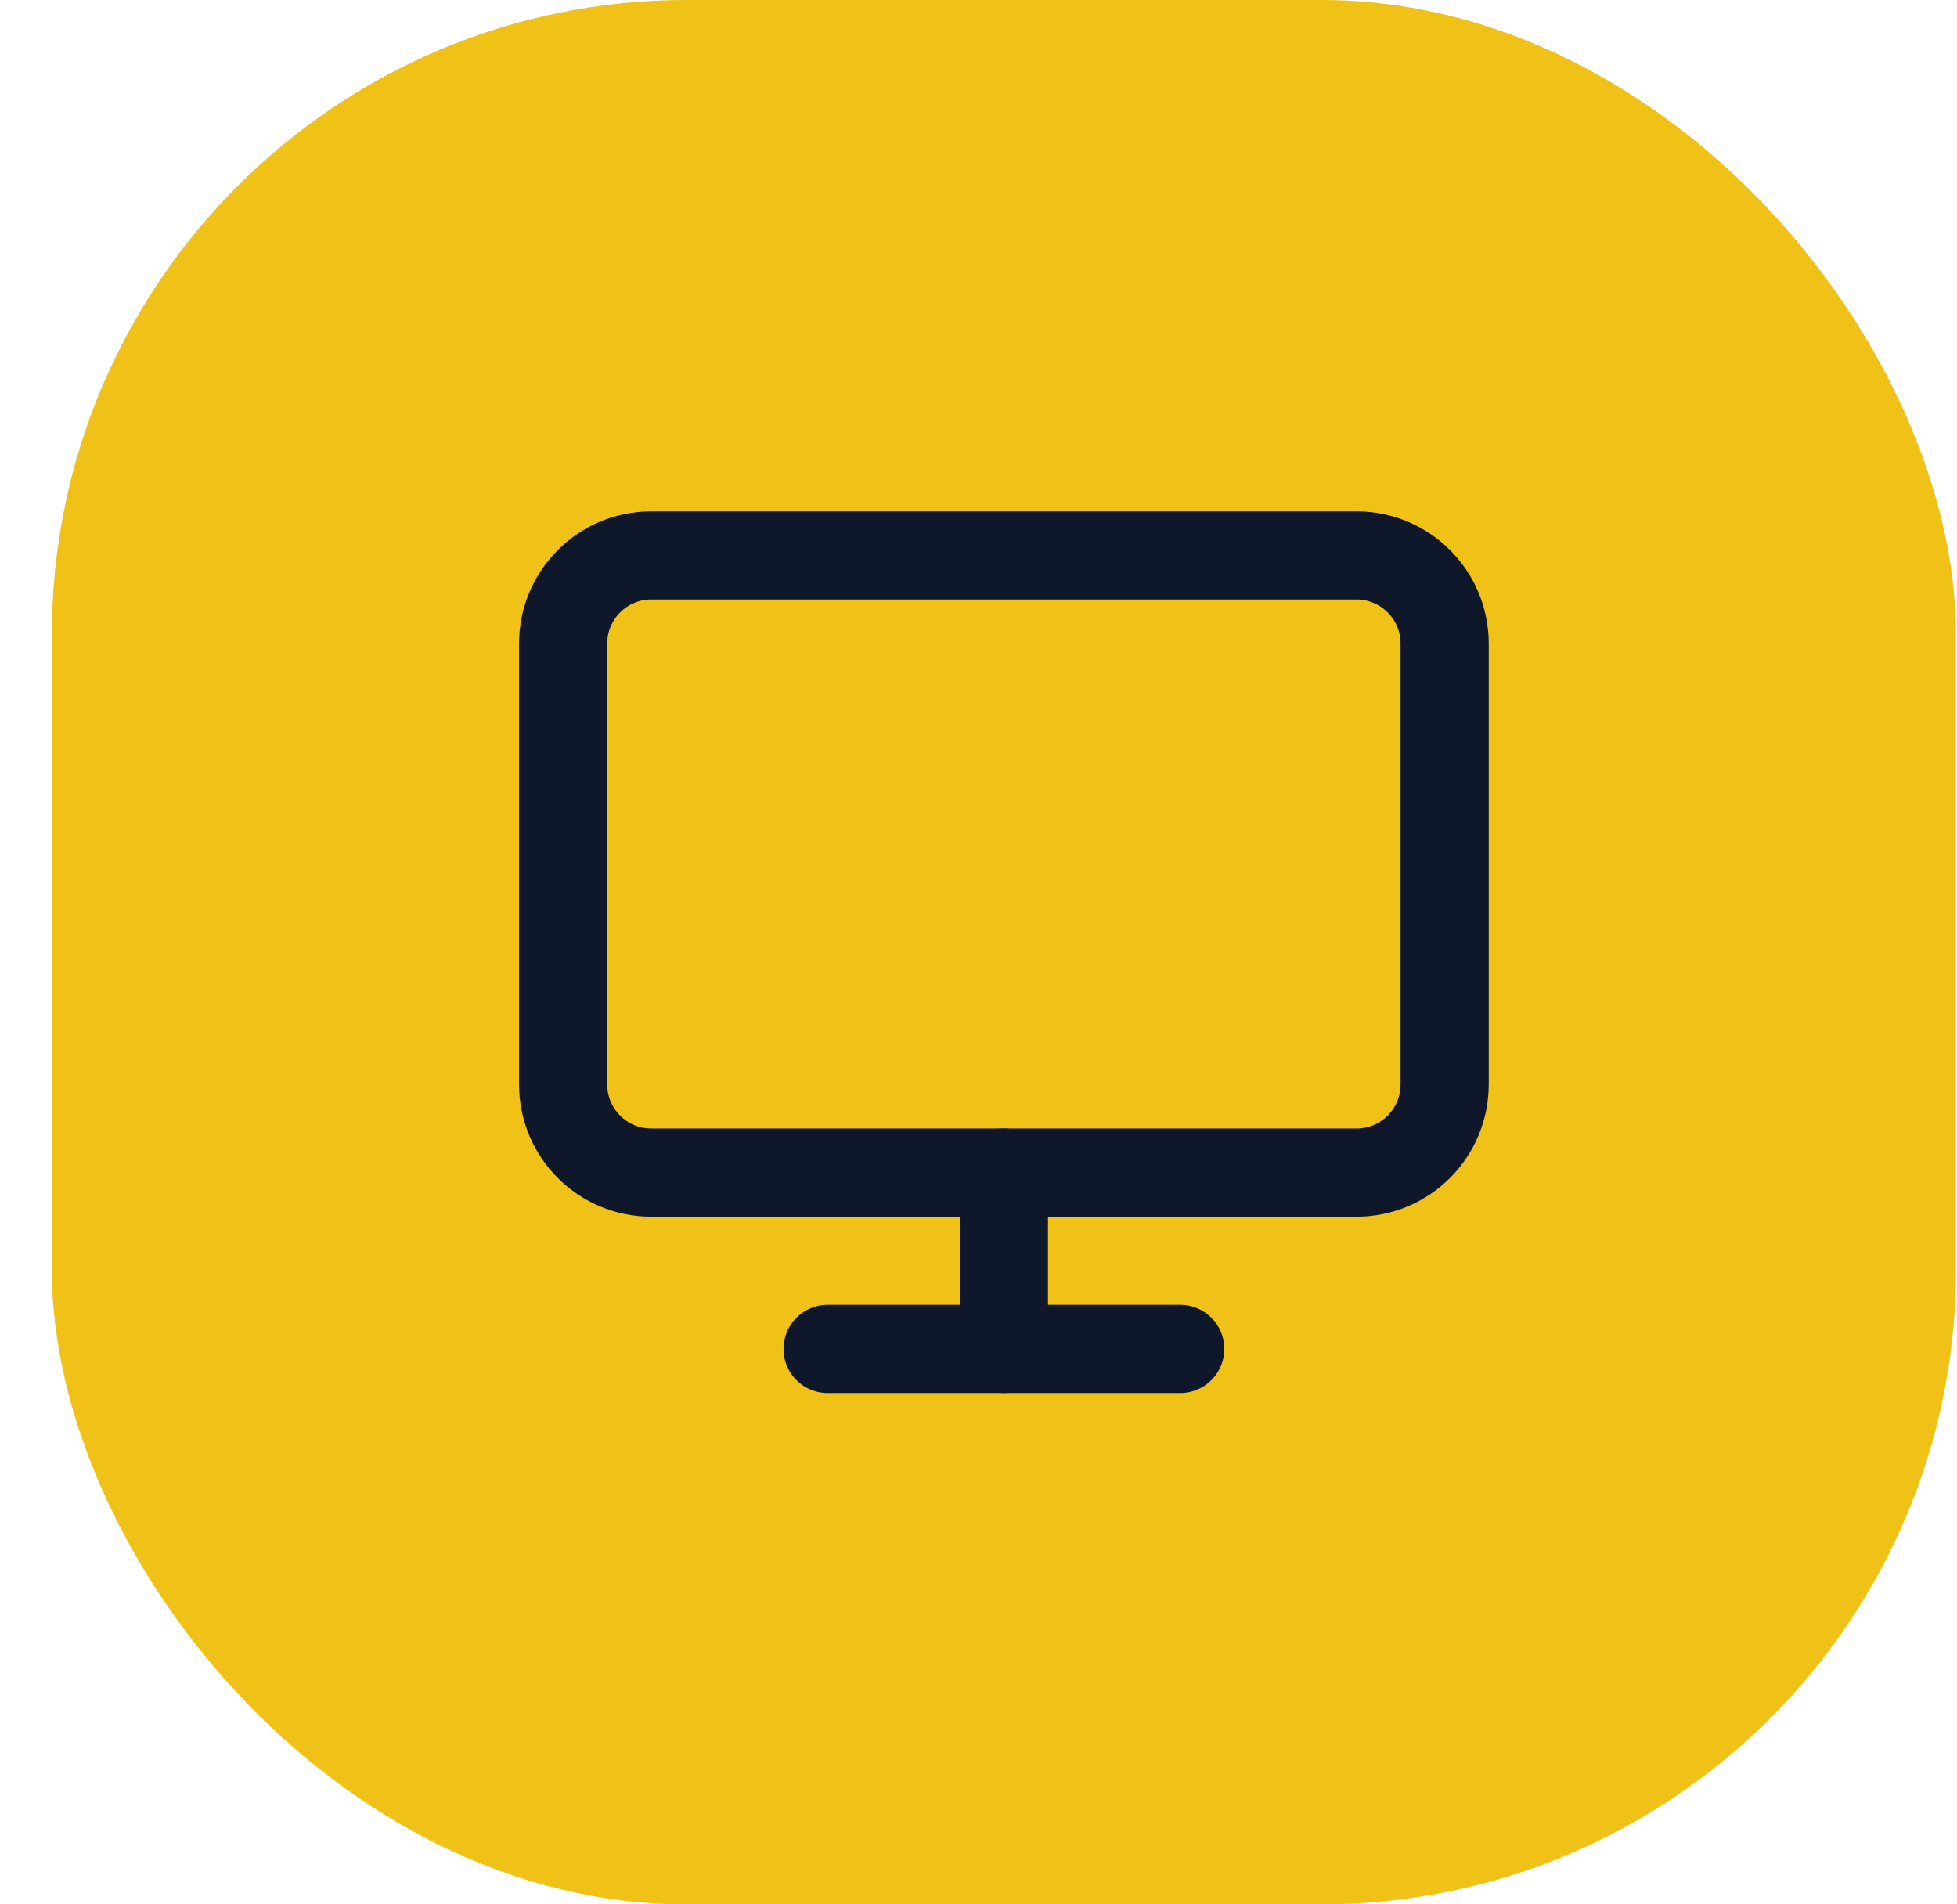
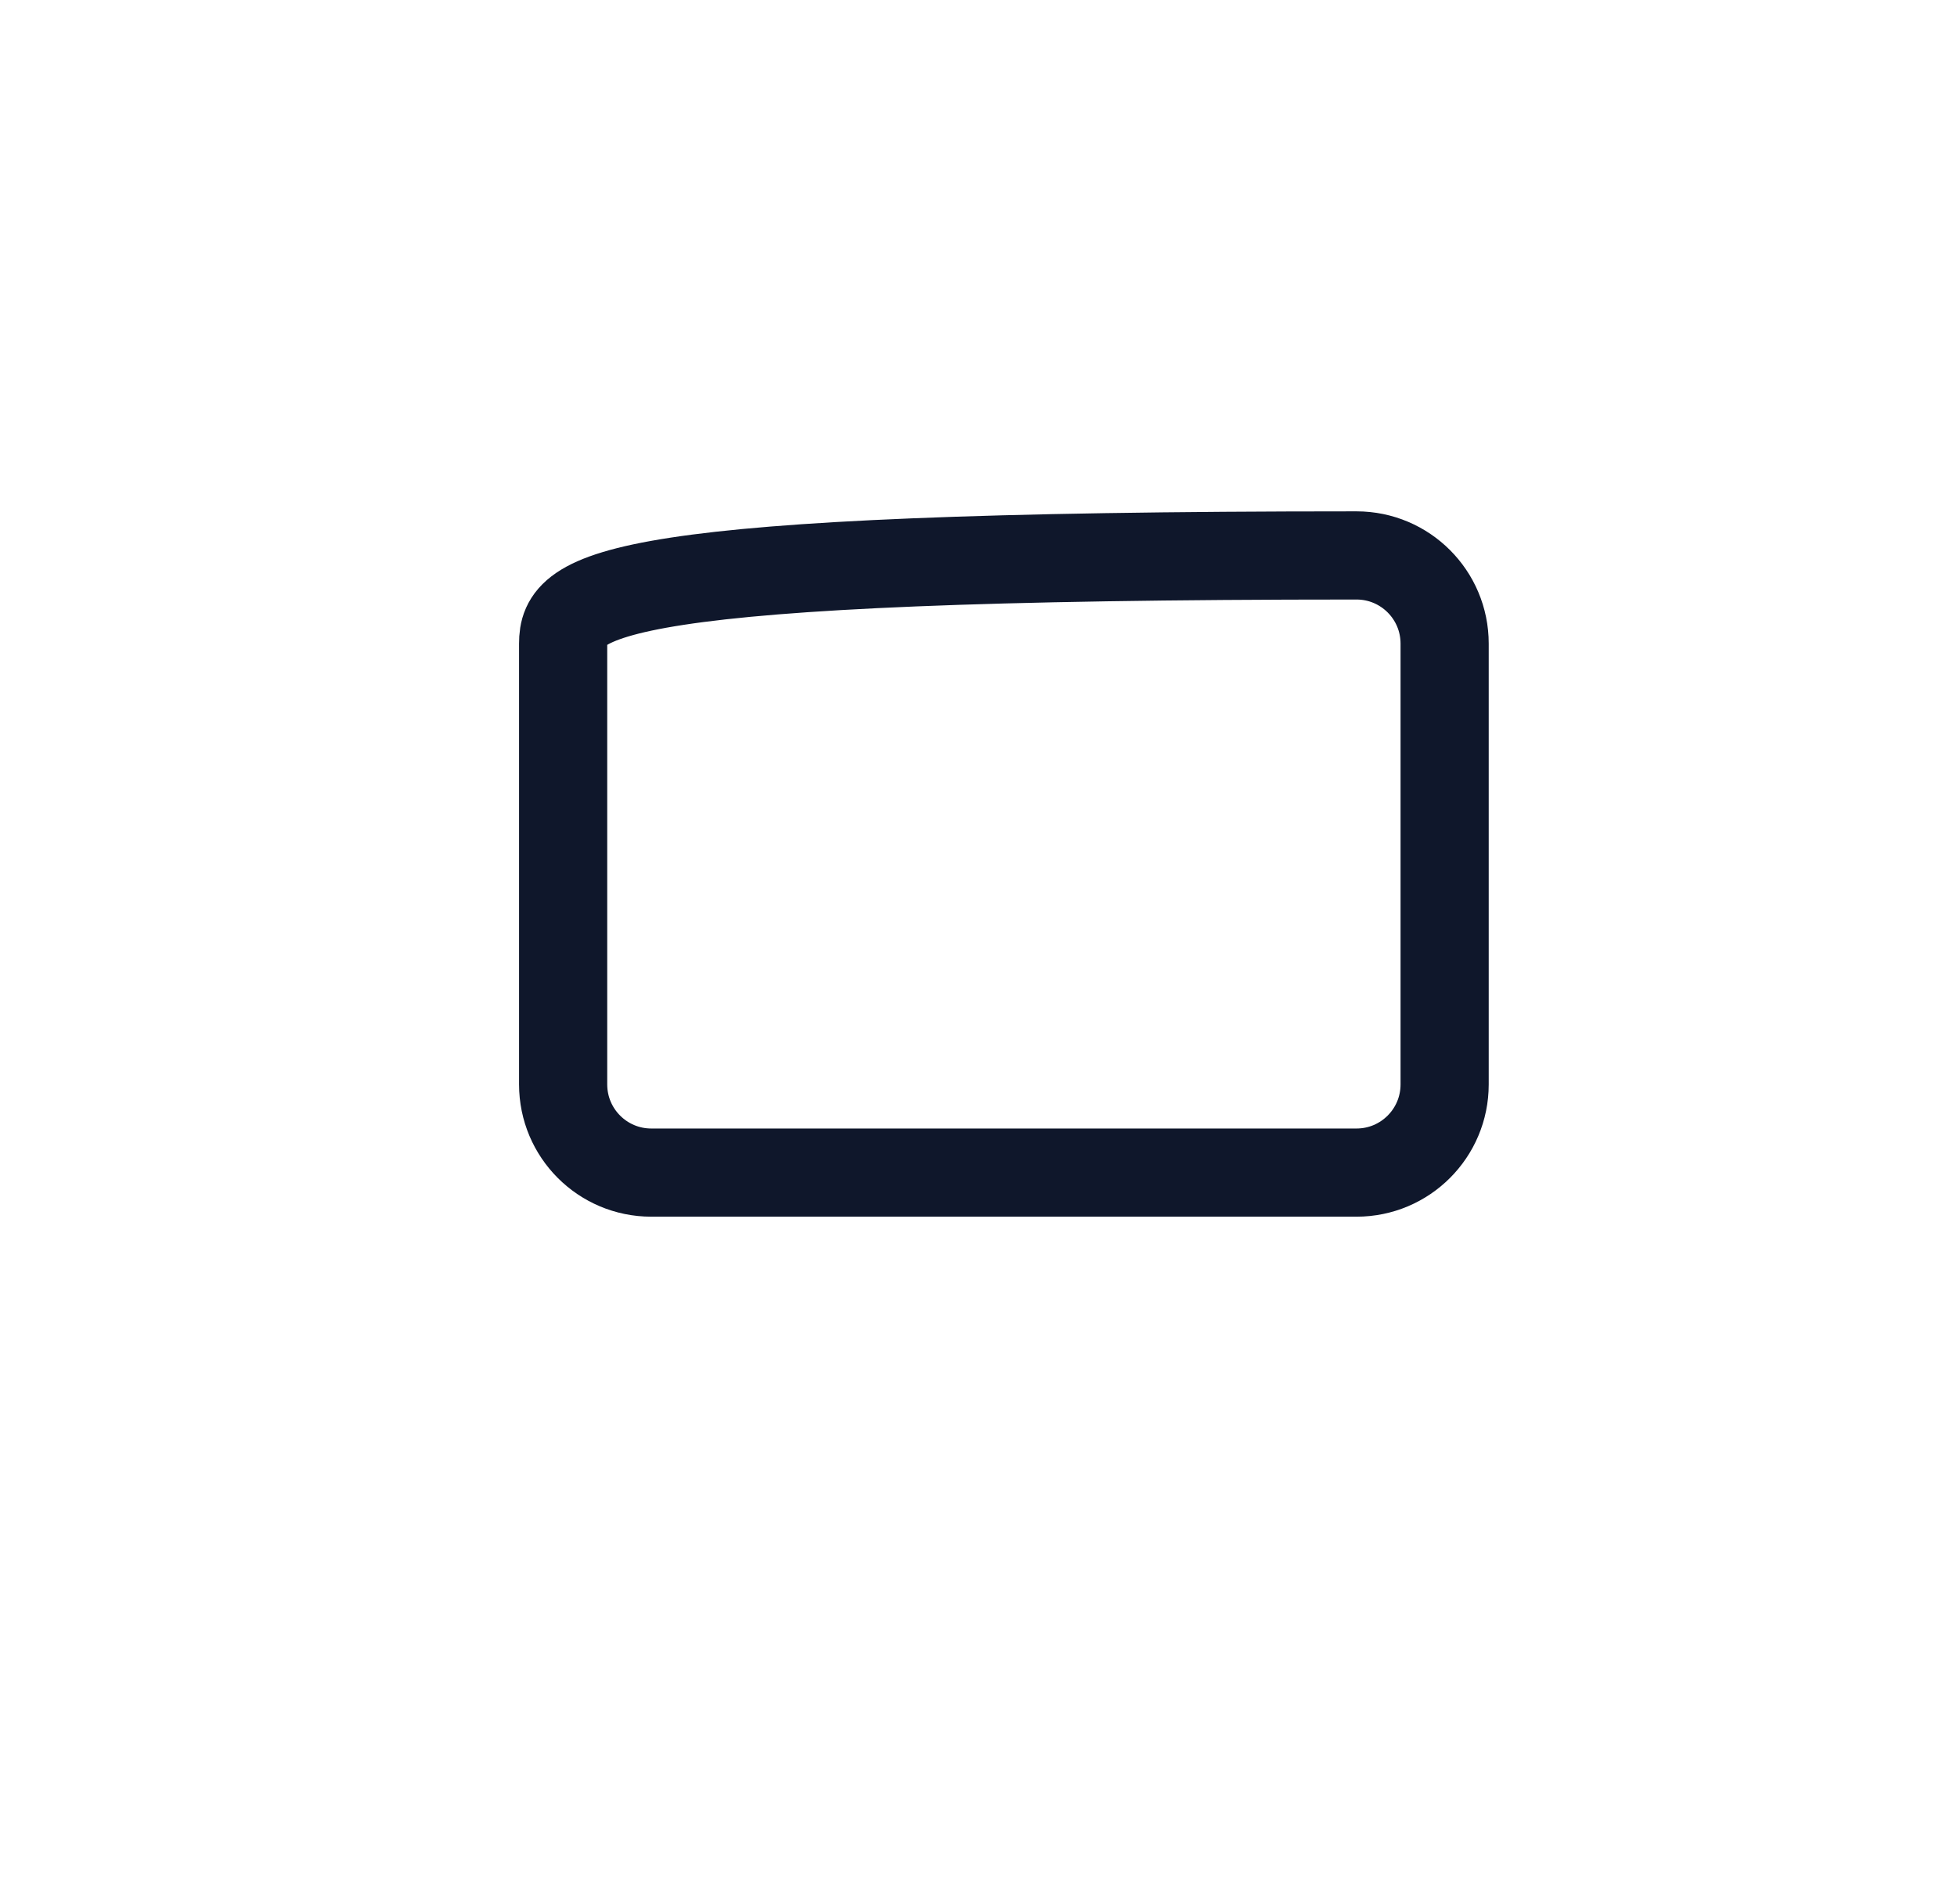
<svg xmlns="http://www.w3.org/2000/svg" width="37" height="36" viewBox="0 0 37 36" fill="none">
-   <rect x="0.98" width="36" height="36" rx="12" fill="#F0C217" />
-   <path d="M25.647 10.5H12.313C11.393 10.5 10.647 11.246 10.647 12.167V20.5C10.647 21.421 11.393 22.167 12.313 22.167H25.647C26.567 22.167 27.313 21.421 27.313 20.5V12.167C27.313 11.246 26.567 10.5 25.647 10.5Z" stroke="#0F172B" stroke-width="1.667" stroke-linecap="round" stroke-linejoin="round" />
-   <path d="M15.647 25.5H22.313" stroke="#0F172B" stroke-width="1.667" stroke-linecap="round" stroke-linejoin="round" />
-   <path d="M18.98 22.166V25.5" stroke="#0F172B" stroke-width="1.667" stroke-linecap="round" stroke-linejoin="round" />
+   <path d="M25.647 10.5C11.393 10.5 10.647 11.246 10.647 12.167V20.5C10.647 21.421 11.393 22.167 12.313 22.167H25.647C26.567 22.167 27.313 21.421 27.313 20.5V12.167C27.313 11.246 26.567 10.5 25.647 10.5Z" stroke="#0F172B" stroke-width="1.667" stroke-linecap="round" stroke-linejoin="round" />
</svg>